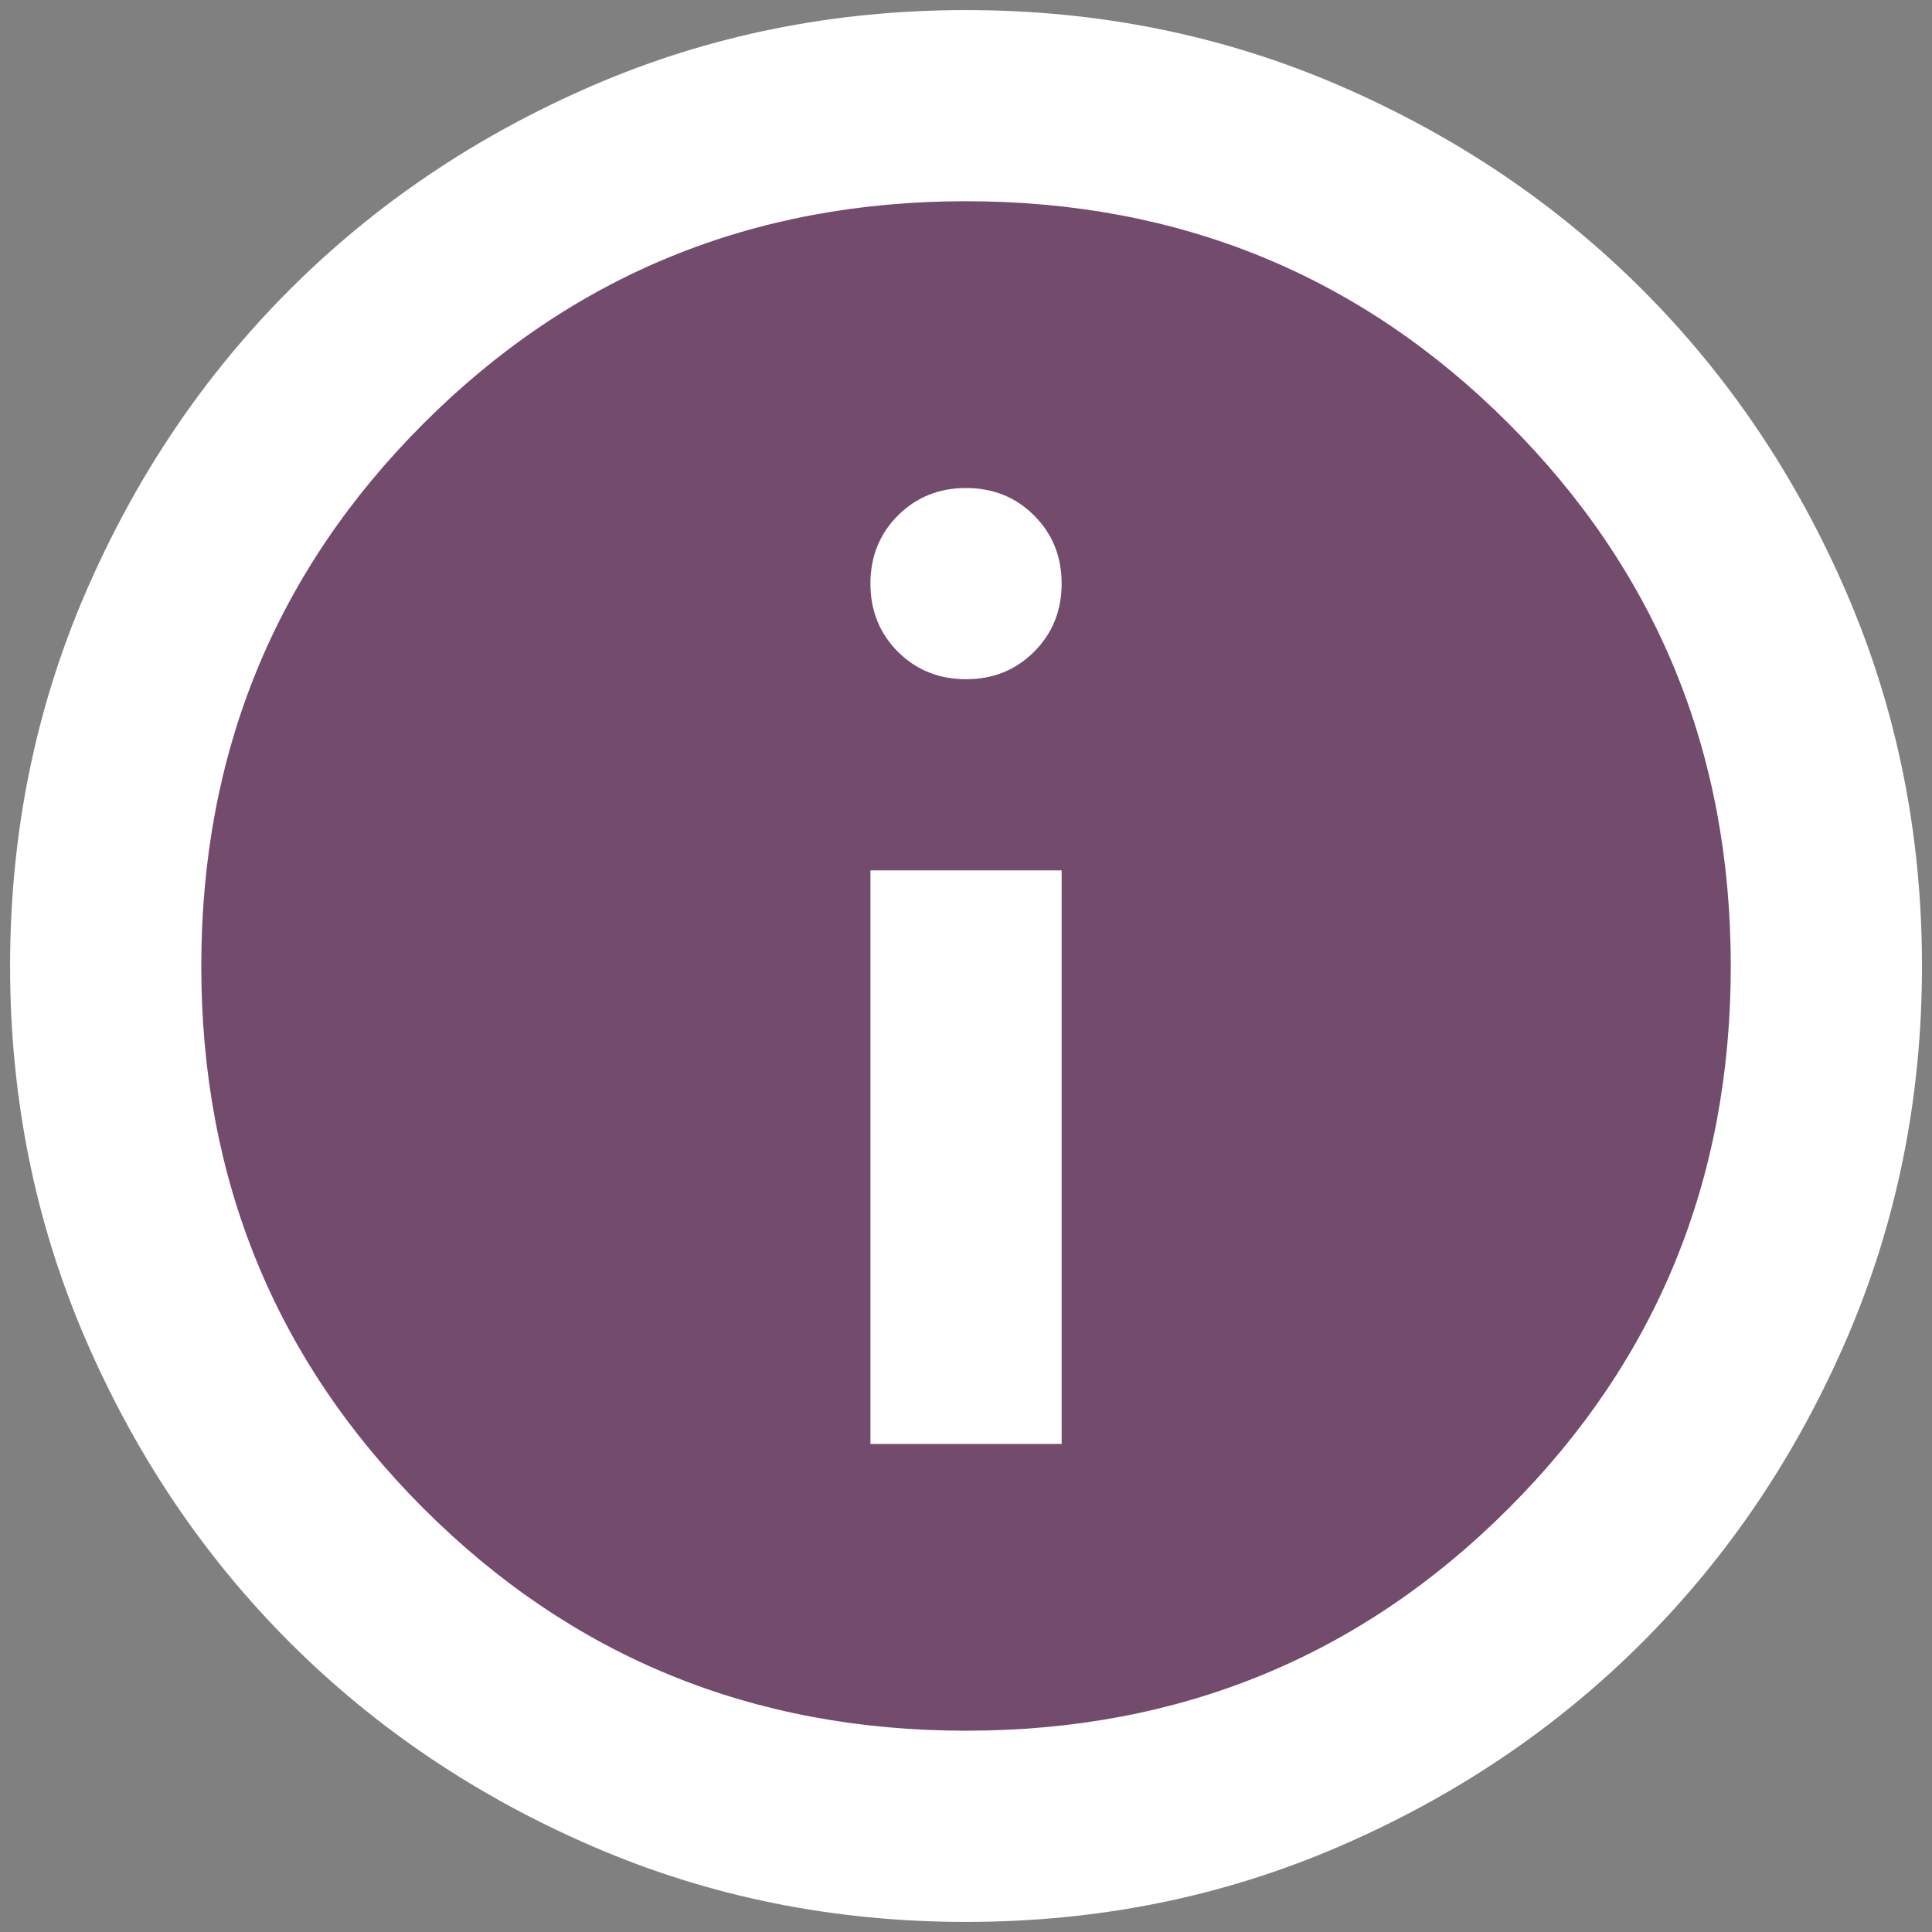
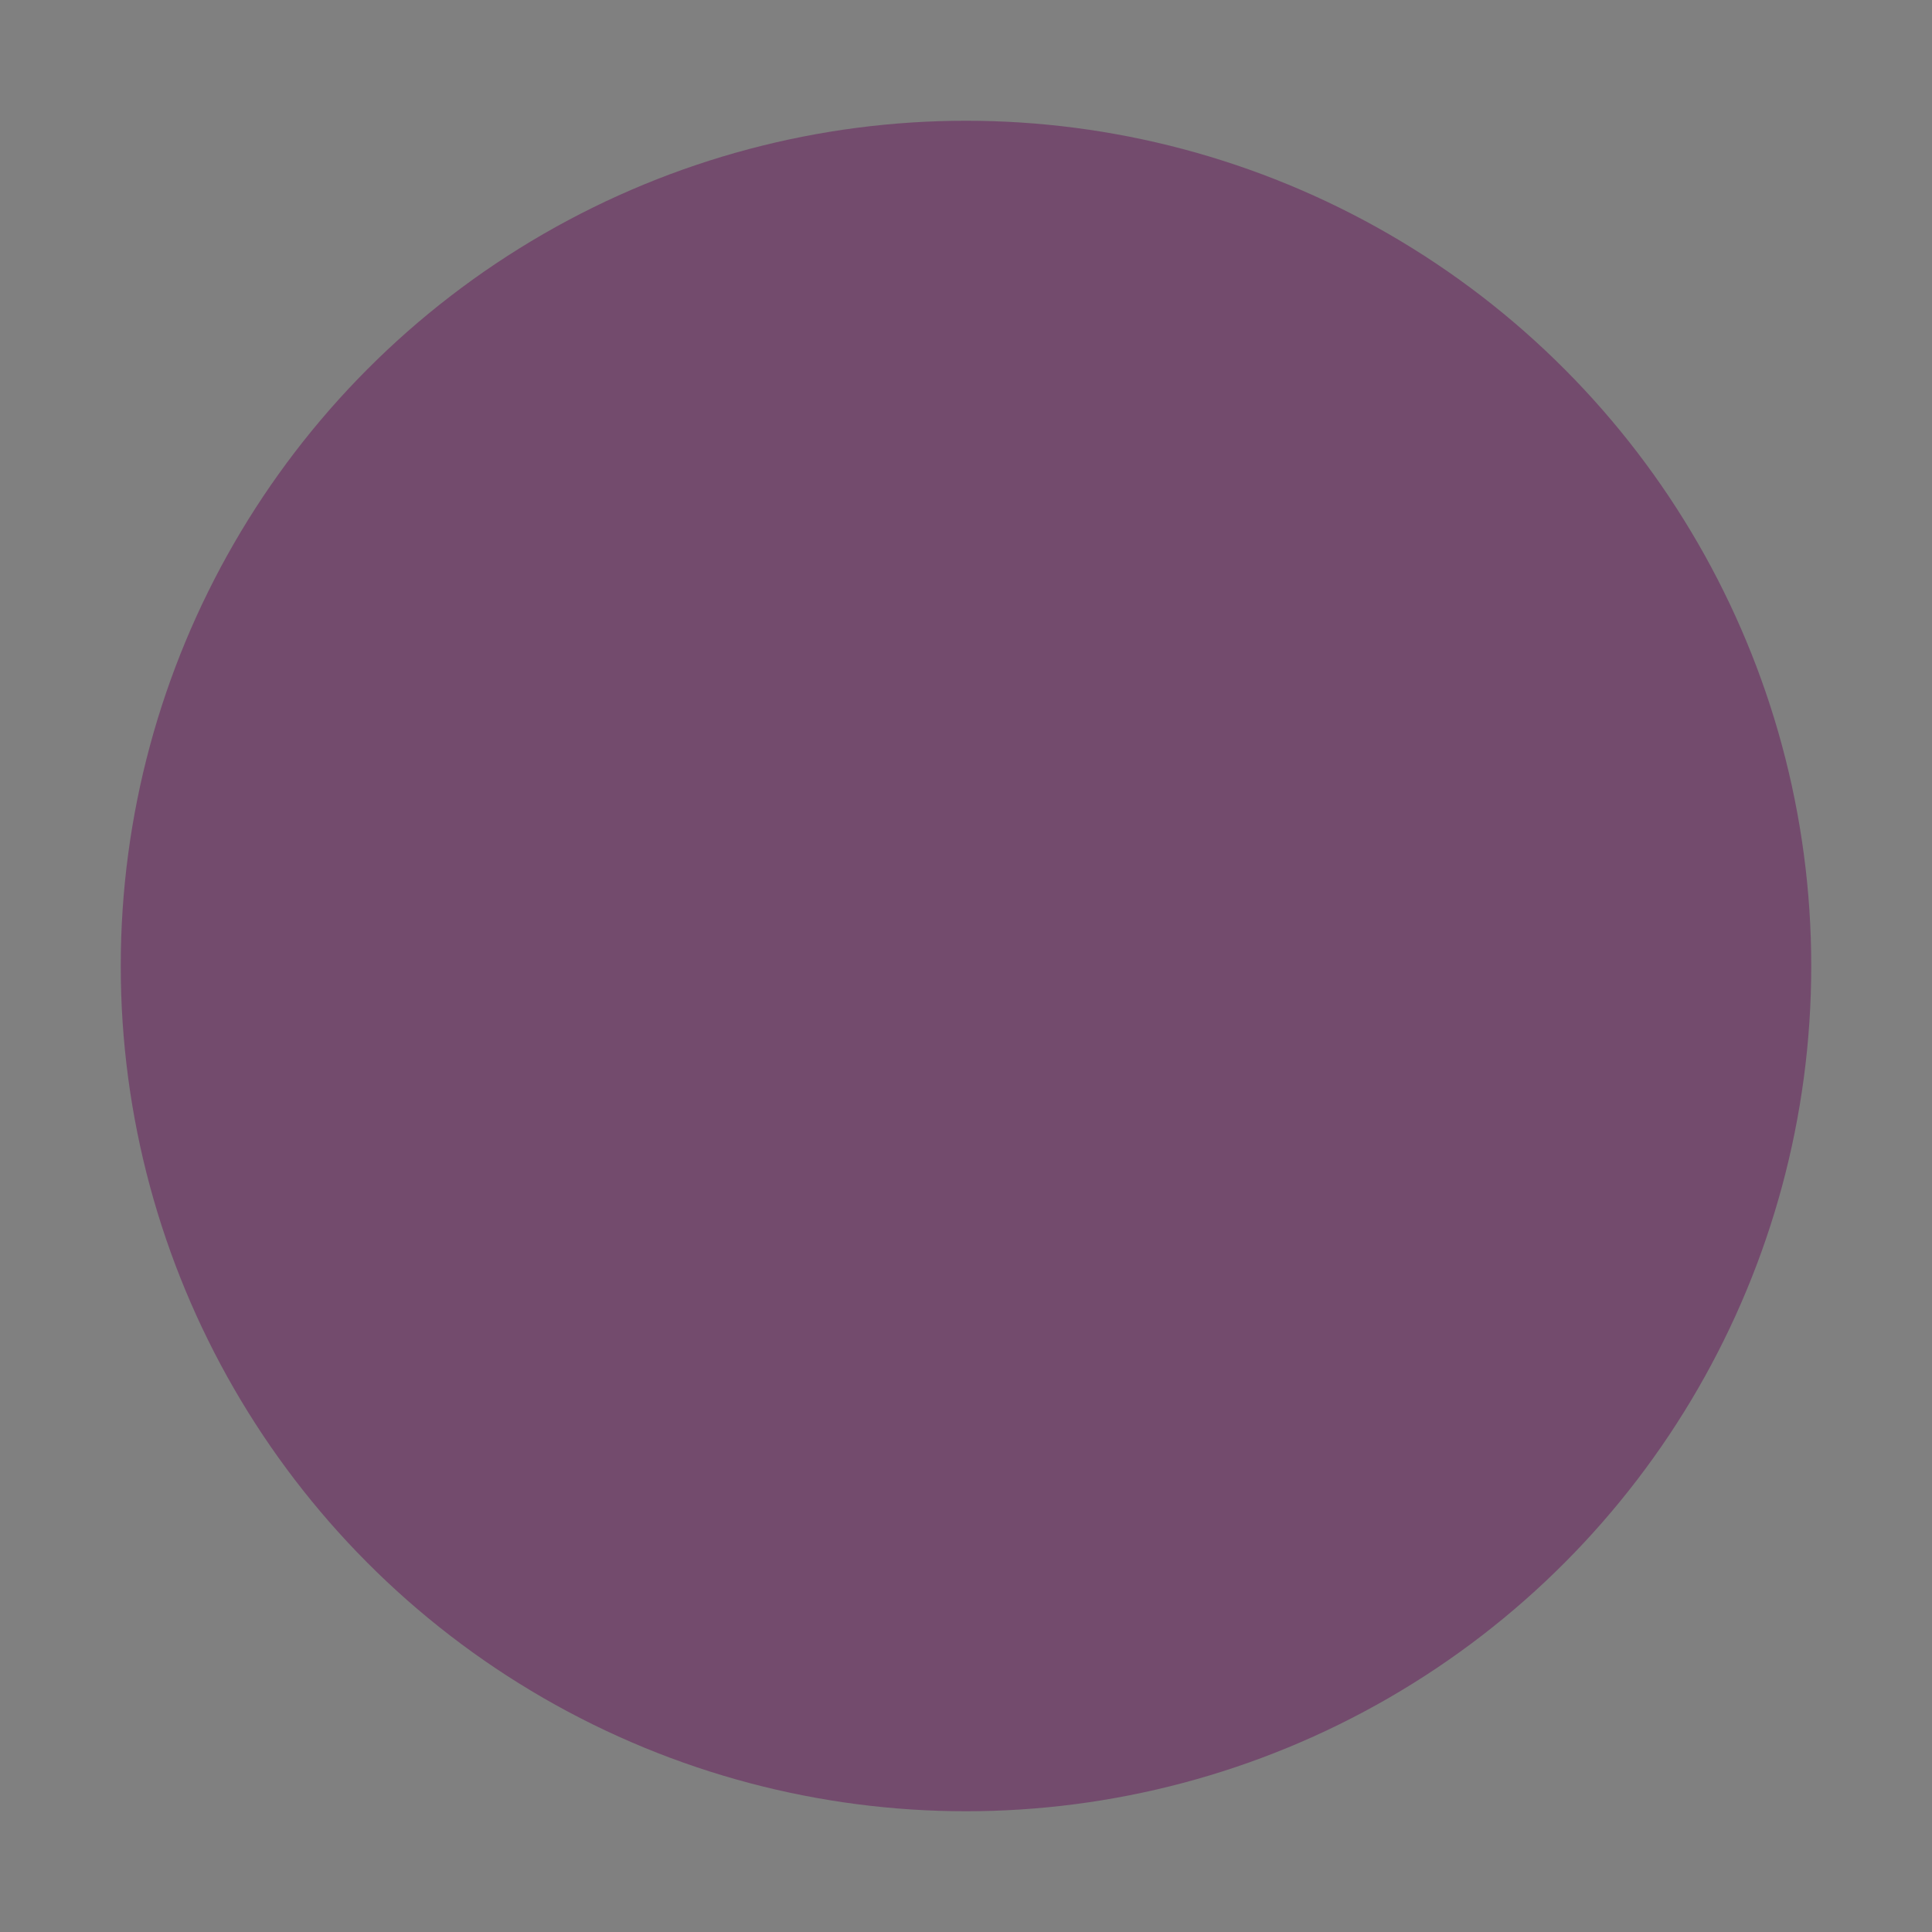
<svg xmlns="http://www.w3.org/2000/svg" width="32" height="32" viewBox="0 0 32 32" fill="none">
  <rect x="0" y="0" width="32" height="32" fill="#808080" stroke="none" />
  <g id="Info Button KI-Bilder" clip-path="url(#clip0_3026_32399)">
    <circle id="Ellipse 1" cx="16" cy="16" r="14" fill="#734B6D" />
-     <path id="Vector" d="M14.417 23.916H17.584V14.416H14.417V23.916ZM16 11.25C16.449 11.25 16.825 11.098 17.128 10.795C17.432 10.491 17.584 10.115 17.584 9.666C17.584 9.218 17.432 8.842 17.128 8.538C16.825 8.235 16.449 8.083 16 8.083C15.552 8.083 15.176 8.235 14.872 8.538C14.569 8.842 14.417 9.218 14.417 9.666C14.417 10.115 14.569 10.491 14.872 10.795C15.176 11.098 15.552 11.25 16 11.25ZM16 31.833C13.81 31.833 11.752 31.418 9.825 30.586C7.899 29.755 6.223 28.627 4.798 27.202C3.373 25.777 2.245 24.101 1.414 22.175C0.583 20.248 0.167 18.19 0.167 16C0.167 13.81 0.583 11.751 1.414 9.825C2.245 7.898 3.373 6.223 4.798 4.798C6.223 3.373 7.899 2.245 9.825 1.413C11.752 0.582 13.81 0.167 16 0.167C18.191 0.167 20.249 0.582 22.175 1.413C24.102 2.245 25.777 3.373 27.202 4.798C28.627 6.223 29.756 7.898 30.587 9.825C31.418 11.751 31.834 13.81 31.834 16C31.834 18.19 31.418 20.248 30.587 22.175C29.756 24.101 28.627 25.777 27.202 27.202C25.777 28.627 24.102 29.755 22.175 30.586C20.249 31.418 18.191 31.833 16 31.833ZM16 28.666C19.536 28.666 22.532 27.439 24.986 24.985C27.44 22.531 28.667 19.536 28.667 16C28.667 12.464 27.44 9.469 24.986 7.014C22.532 4.56 19.536 3.333 16 3.333C12.464 3.333 9.469 4.56 7.015 7.014C4.561 9.469 3.334 12.464 3.334 16C3.334 19.536 4.561 22.531 7.015 24.985C9.469 27.439 12.464 28.666 16 28.666Z" fill="white" />
  </g>
  <defs>
    <clipPath id="clip0_3026_32399">
      <rect width="32" height="32" fill="white" />
    </clipPath>
  </defs>
</svg>